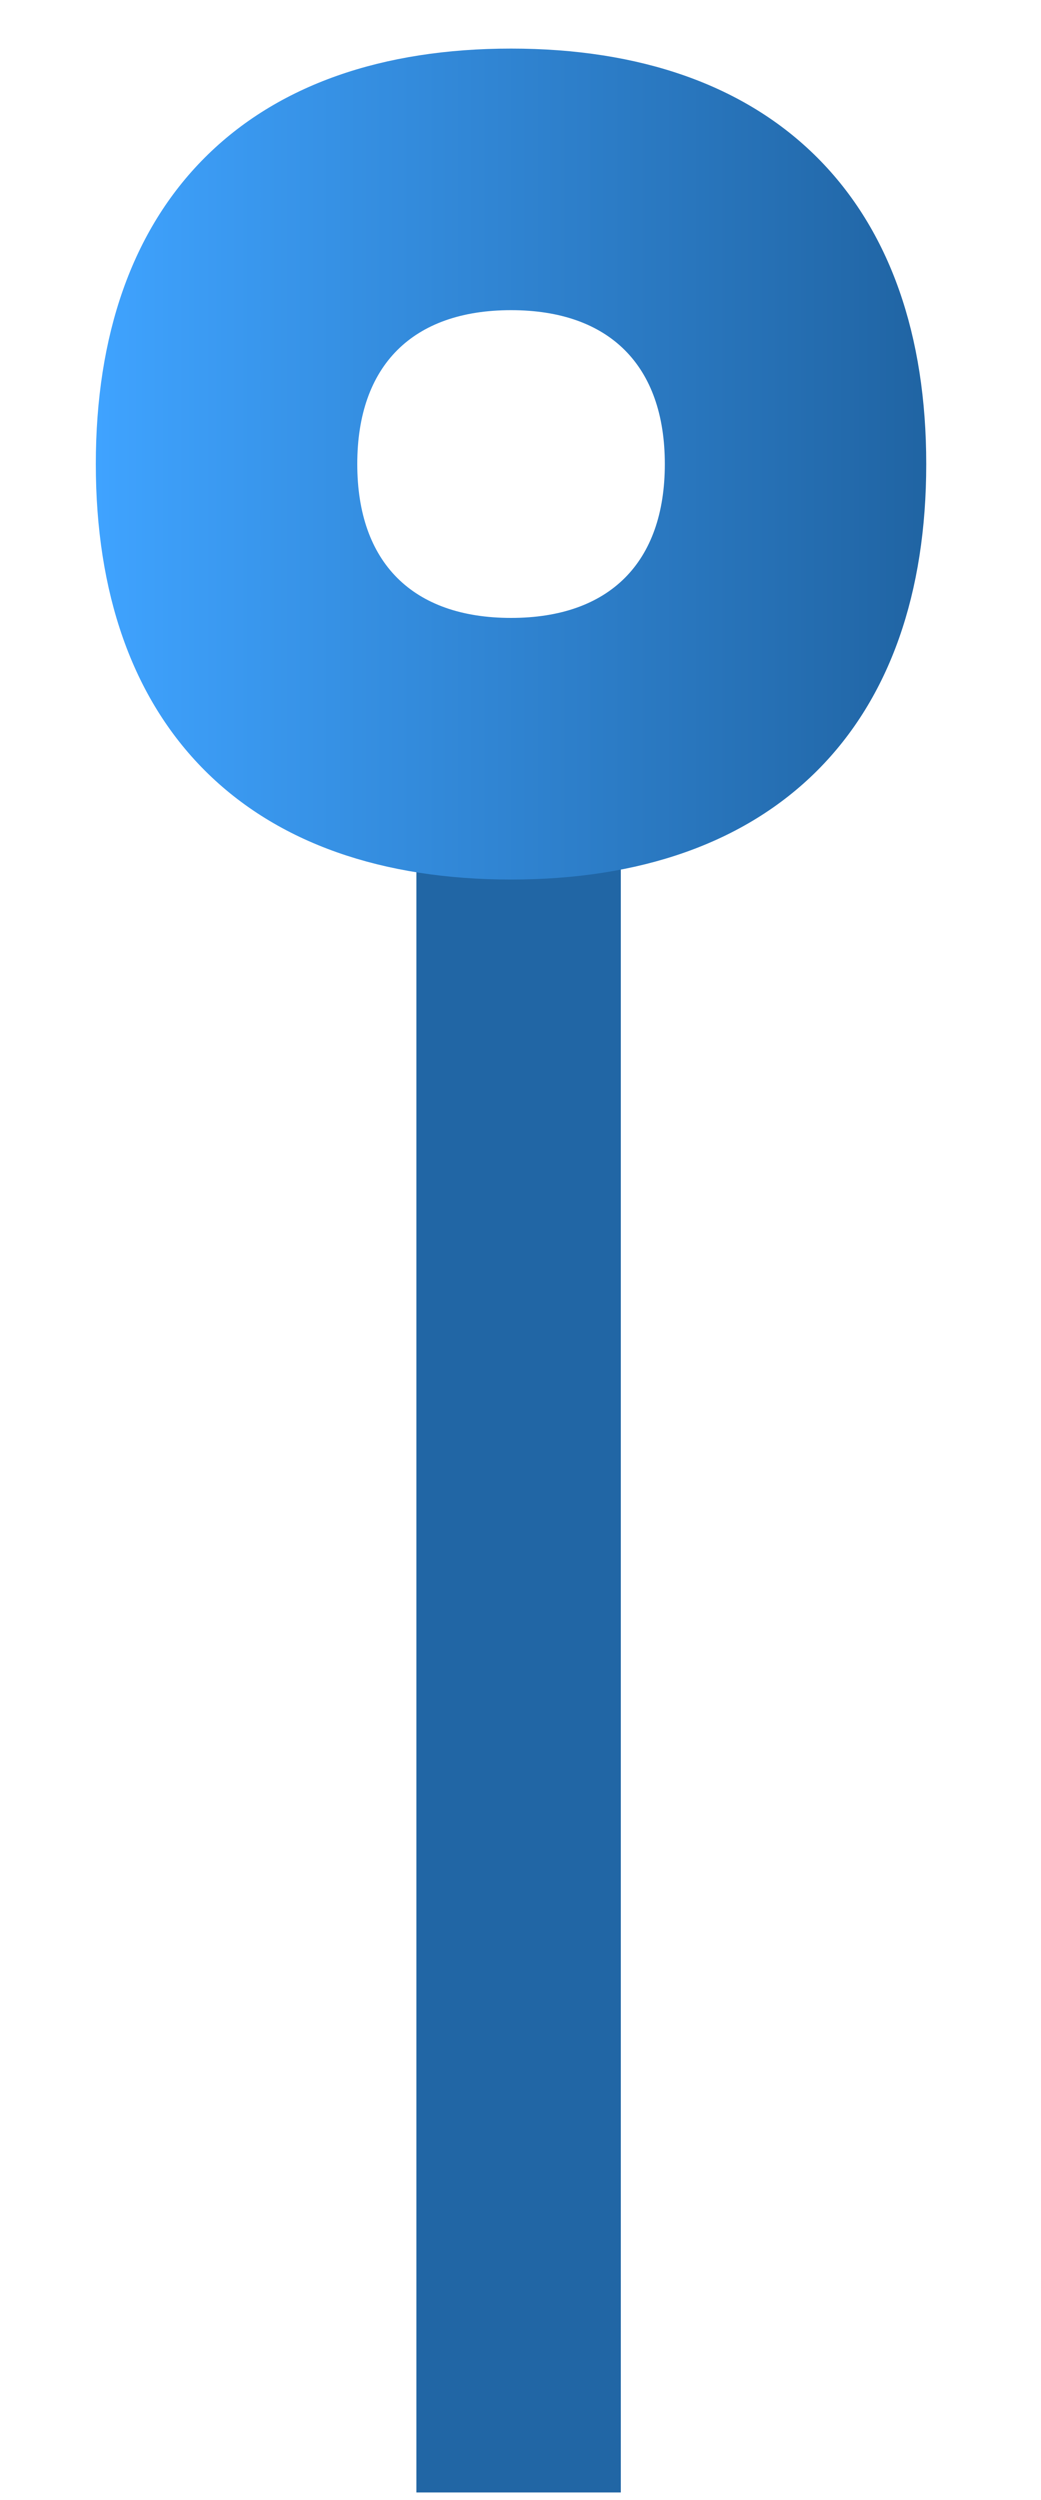
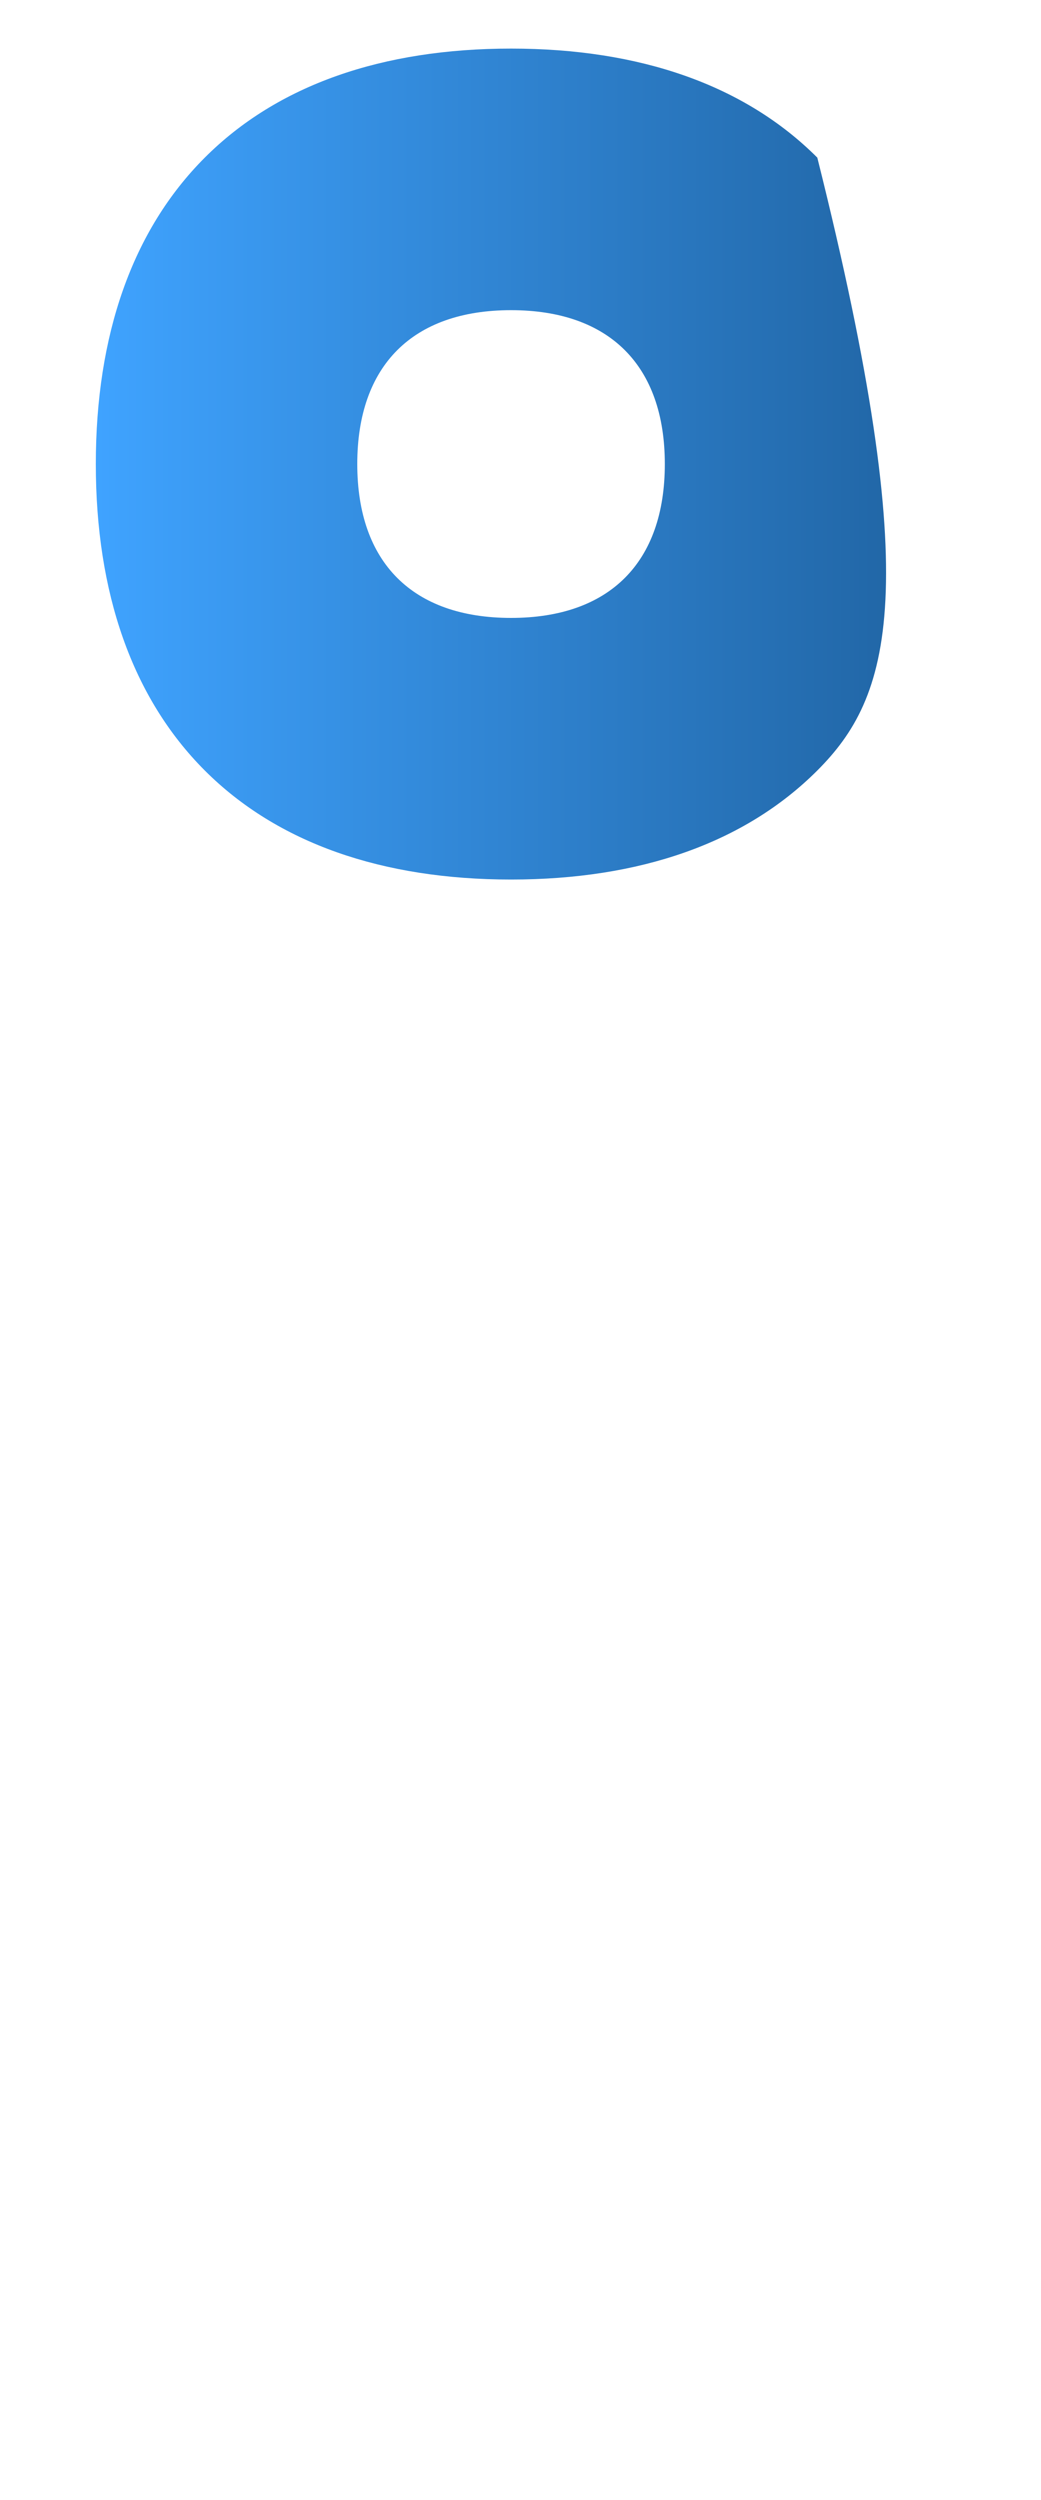
<svg xmlns="http://www.w3.org/2000/svg" width="25" height="60" viewBox="0 0 25 60" fill="none">
-   <rect x="10" y="16.455" width="4.909" height="43.364" fill="#2166A5" />
-   <path fill-rule="evenodd" clip-rule="evenodd" d="M4.918 3.783C6.663 2.037 9.182 1.166 12.273 1.166C15.363 1.166 17.882 2.037 19.628 3.783C21.373 5.528 22.244 8.047 22.244 11.137C22.244 14.228 21.373 16.746 19.628 18.492C17.882 20.237 15.363 21.109 12.273 21.109C9.182 21.109 6.663 20.237 4.918 18.492C3.173 16.746 2.301 14.228 2.301 11.137C2.301 8.047 3.173 5.528 4.918 3.783ZM15.966 11.137C15.966 13.501 14.636 14.83 12.273 14.83C9.909 14.83 8.58 13.501 8.58 11.137C8.58 8.774 9.909 7.444 12.273 7.444C14.636 7.444 15.966 8.774 15.966 11.137Z" fill="url(#paint0_linear_383_81)" />
+   <path fill-rule="evenodd" clip-rule="evenodd" d="M4.918 3.783C6.663 2.037 9.182 1.166 12.273 1.166C15.363 1.166 17.882 2.037 19.628 3.783C22.244 14.228 21.373 16.746 19.628 18.492C17.882 20.237 15.363 21.109 12.273 21.109C9.182 21.109 6.663 20.237 4.918 18.492C3.173 16.746 2.301 14.228 2.301 11.137C2.301 8.047 3.173 5.528 4.918 3.783ZM15.966 11.137C15.966 13.501 14.636 14.83 12.273 14.83C9.909 14.83 8.58 13.501 8.58 11.137C8.58 8.774 9.909 7.444 12.273 7.444C14.636 7.444 15.966 8.774 15.966 11.137Z" fill="url(#paint0_linear_383_81)" />
  <defs>
    <linearGradient id="paint0_linear_383_81" x1="2.301" y1="11.137" x2="22.244" y2="11.137" gradientUnits="userSpaceOnUse">
      <stop stop-color="#3FA3FF" />
      <stop offset="1" stop-color="#2064A3" />
    </linearGradient>
  </defs>
</svg>